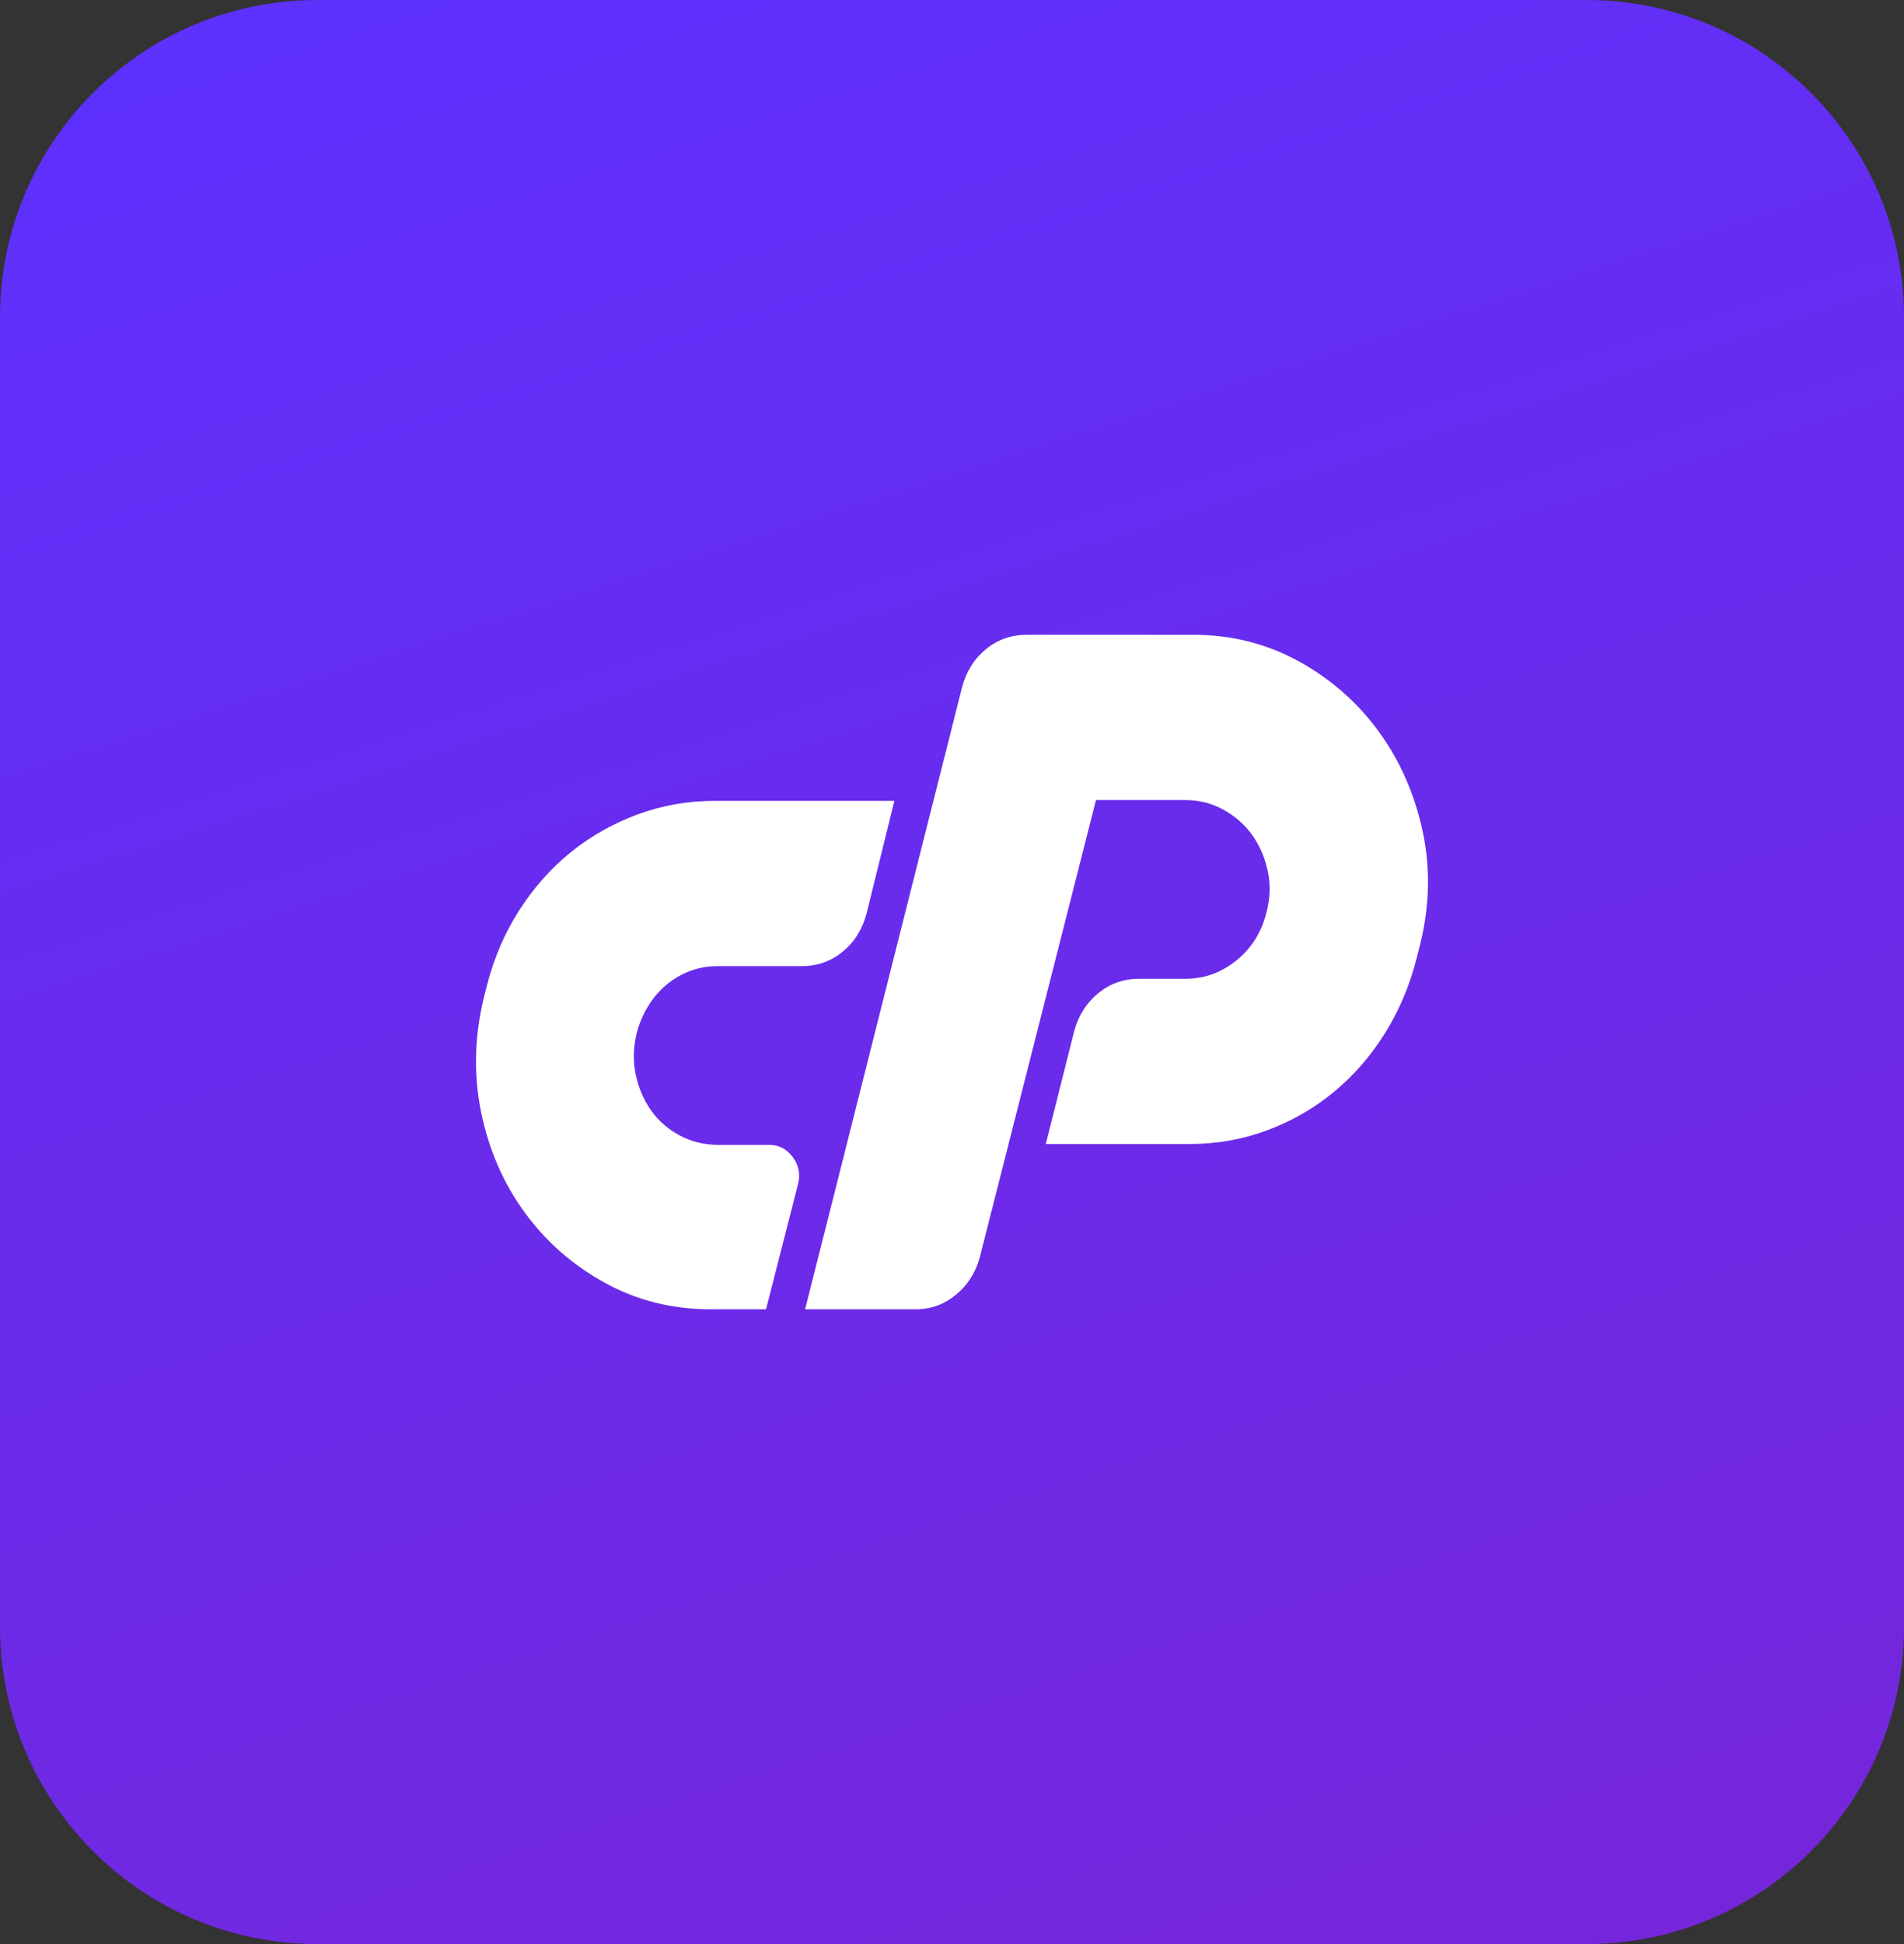
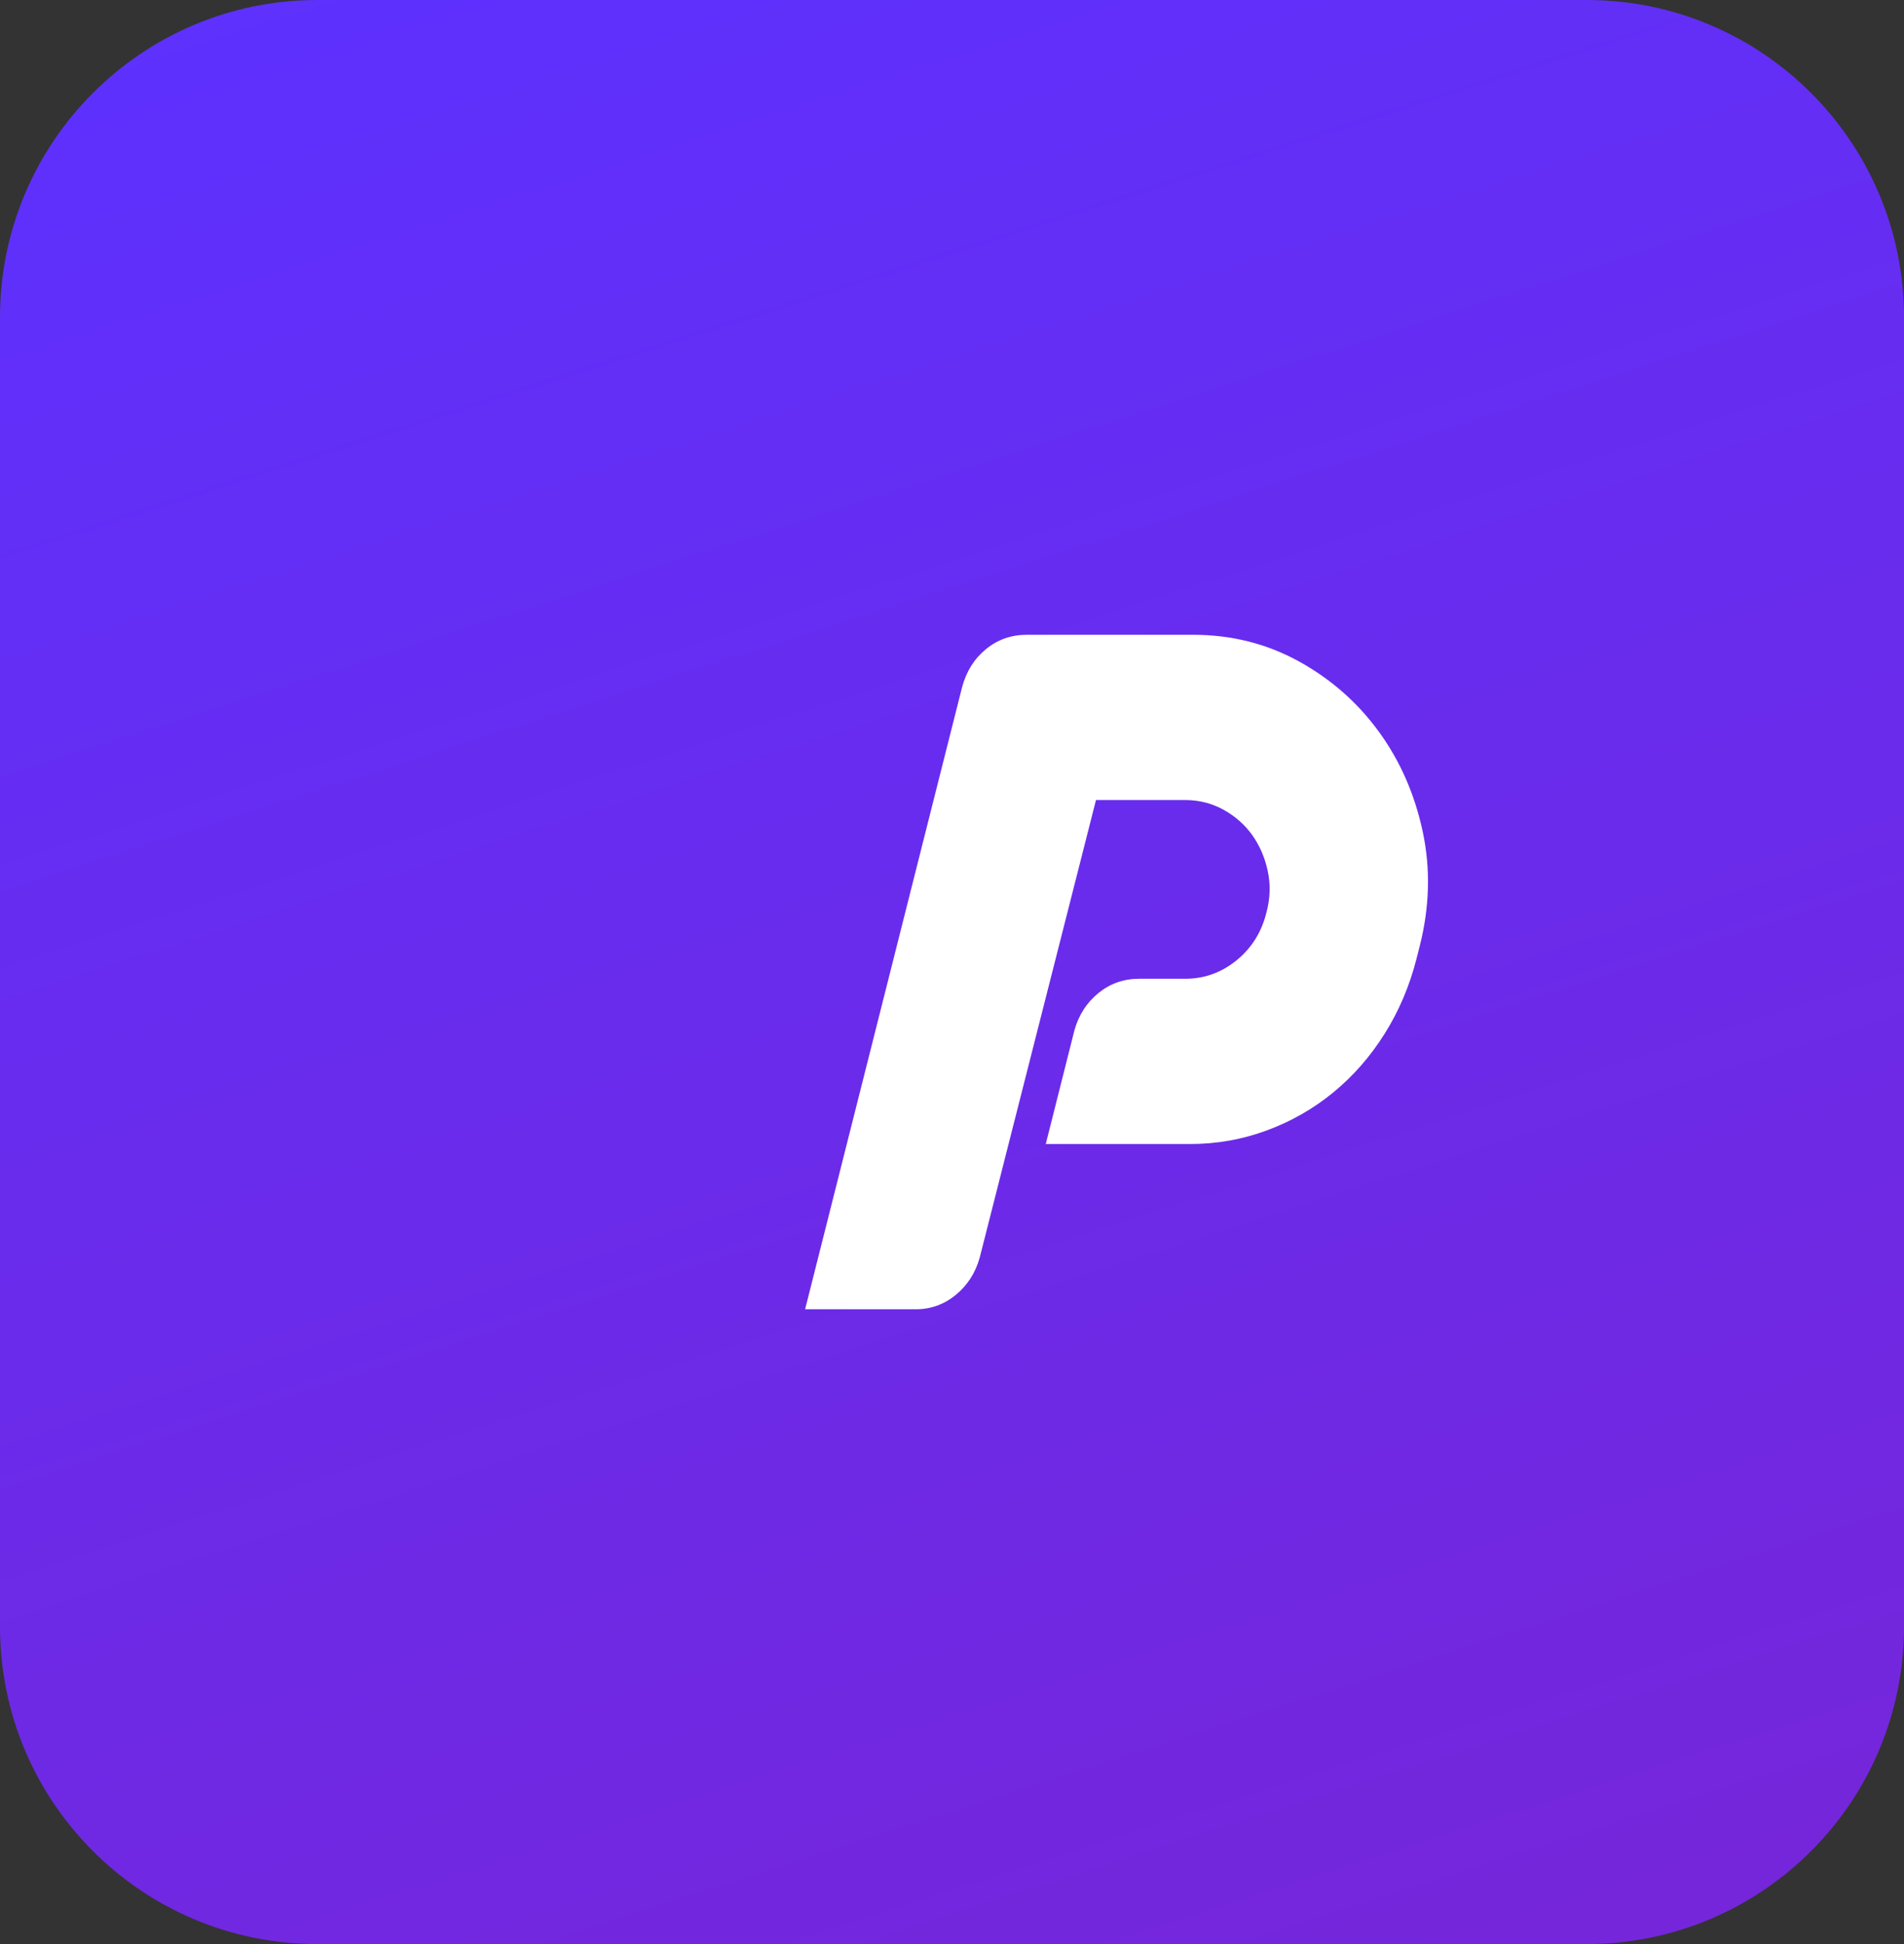
<svg xmlns="http://www.w3.org/2000/svg" width="48" height="49" viewBox="0 0 48 49" fill="none">
  <rect x="0" y="0" width="48" height="49" fill="#333333" stroke="none" />
  <path d="M0 8C0 3.582 3.582 0 8 0H40C44.418 0 48 3.582 48 8V41C48 45.418 44.418 49 40 49H8C3.582 49 0 45.418 0 41V8Z" fill="url(#paint0_linear_764_15003)" />
-   <path d="M22.547 20.186H18.007C17.337 20.186 16.694 20.3 16.078 20.526C15.462 20.753 14.902 21.068 14.4 21.472C13.898 21.876 13.463 22.364 13.094 22.938C12.726 23.512 12.455 24.139 12.281 24.819L12.2 25.137C11.959 26.129 11.936 27.096 12.13 28.038C12.324 28.98 12.689 29.82 13.225 30.556C13.761 31.293 14.434 31.884 15.244 32.331C16.054 32.777 16.942 33 17.906 33H19.312L20.116 29.855C20.183 29.6 20.139 29.37 19.985 29.164C19.831 28.959 19.634 28.856 19.393 28.856H18.107C17.759 28.856 17.437 28.779 17.143 28.623C16.848 28.467 16.607 28.258 16.419 27.996C16.232 27.734 16.101 27.433 16.028 27.093C15.954 26.753 15.964 26.391 16.058 26.009C16.205 25.499 16.463 25.095 16.831 24.797C17.199 24.5 17.625 24.351 18.107 24.351H20.217C20.605 24.351 20.946 24.231 21.241 23.99C21.536 23.749 21.736 23.43 21.844 23.034L22.547 20.186Z" fill="white" />
  <path d="M24.255 17.317L20.297 33H23.089C23.464 33 23.799 32.88 24.094 32.639C24.388 32.398 24.589 32.086 24.697 31.704L27.63 20.165H29.88C30.228 20.165 30.55 20.247 30.844 20.409C31.139 20.572 31.38 20.785 31.568 21.047C31.755 21.309 31.886 21.61 31.959 21.95C32.033 22.29 32.023 22.637 31.929 22.991C31.809 23.487 31.558 23.891 31.176 24.203C30.794 24.514 30.362 24.67 29.88 24.67H28.715C28.326 24.67 27.985 24.791 27.69 25.031C27.395 25.272 27.195 25.584 27.087 25.966L26.364 28.835H30.001C30.67 28.835 31.313 28.722 31.929 28.495C32.545 28.268 33.105 27.95 33.607 27.539C34.109 27.128 34.541 26.636 34.903 26.062C35.264 25.488 35.532 24.861 35.706 24.181L35.787 23.863C36.041 22.871 36.068 21.904 35.867 20.962C35.666 20.02 35.298 19.18 34.762 18.444C34.226 17.707 33.553 17.116 32.743 16.669C31.932 16.223 31.045 16 30.081 16H25.882C25.493 16 25.152 16.12 24.857 16.361C24.562 16.602 24.362 16.921 24.255 17.317Z" fill="white" />
  <defs>
    <linearGradient id="paint0_linear_764_15003" x1="11.127" y1="-3.642" x2="29.069" y2="52.457" gradientUnits="userSpaceOnUse">
      <stop stop-color="#5D31FF" />
      <stop offset="1" stop-color="#7526DA" />
    </linearGradient>
  </defs>
</svg>